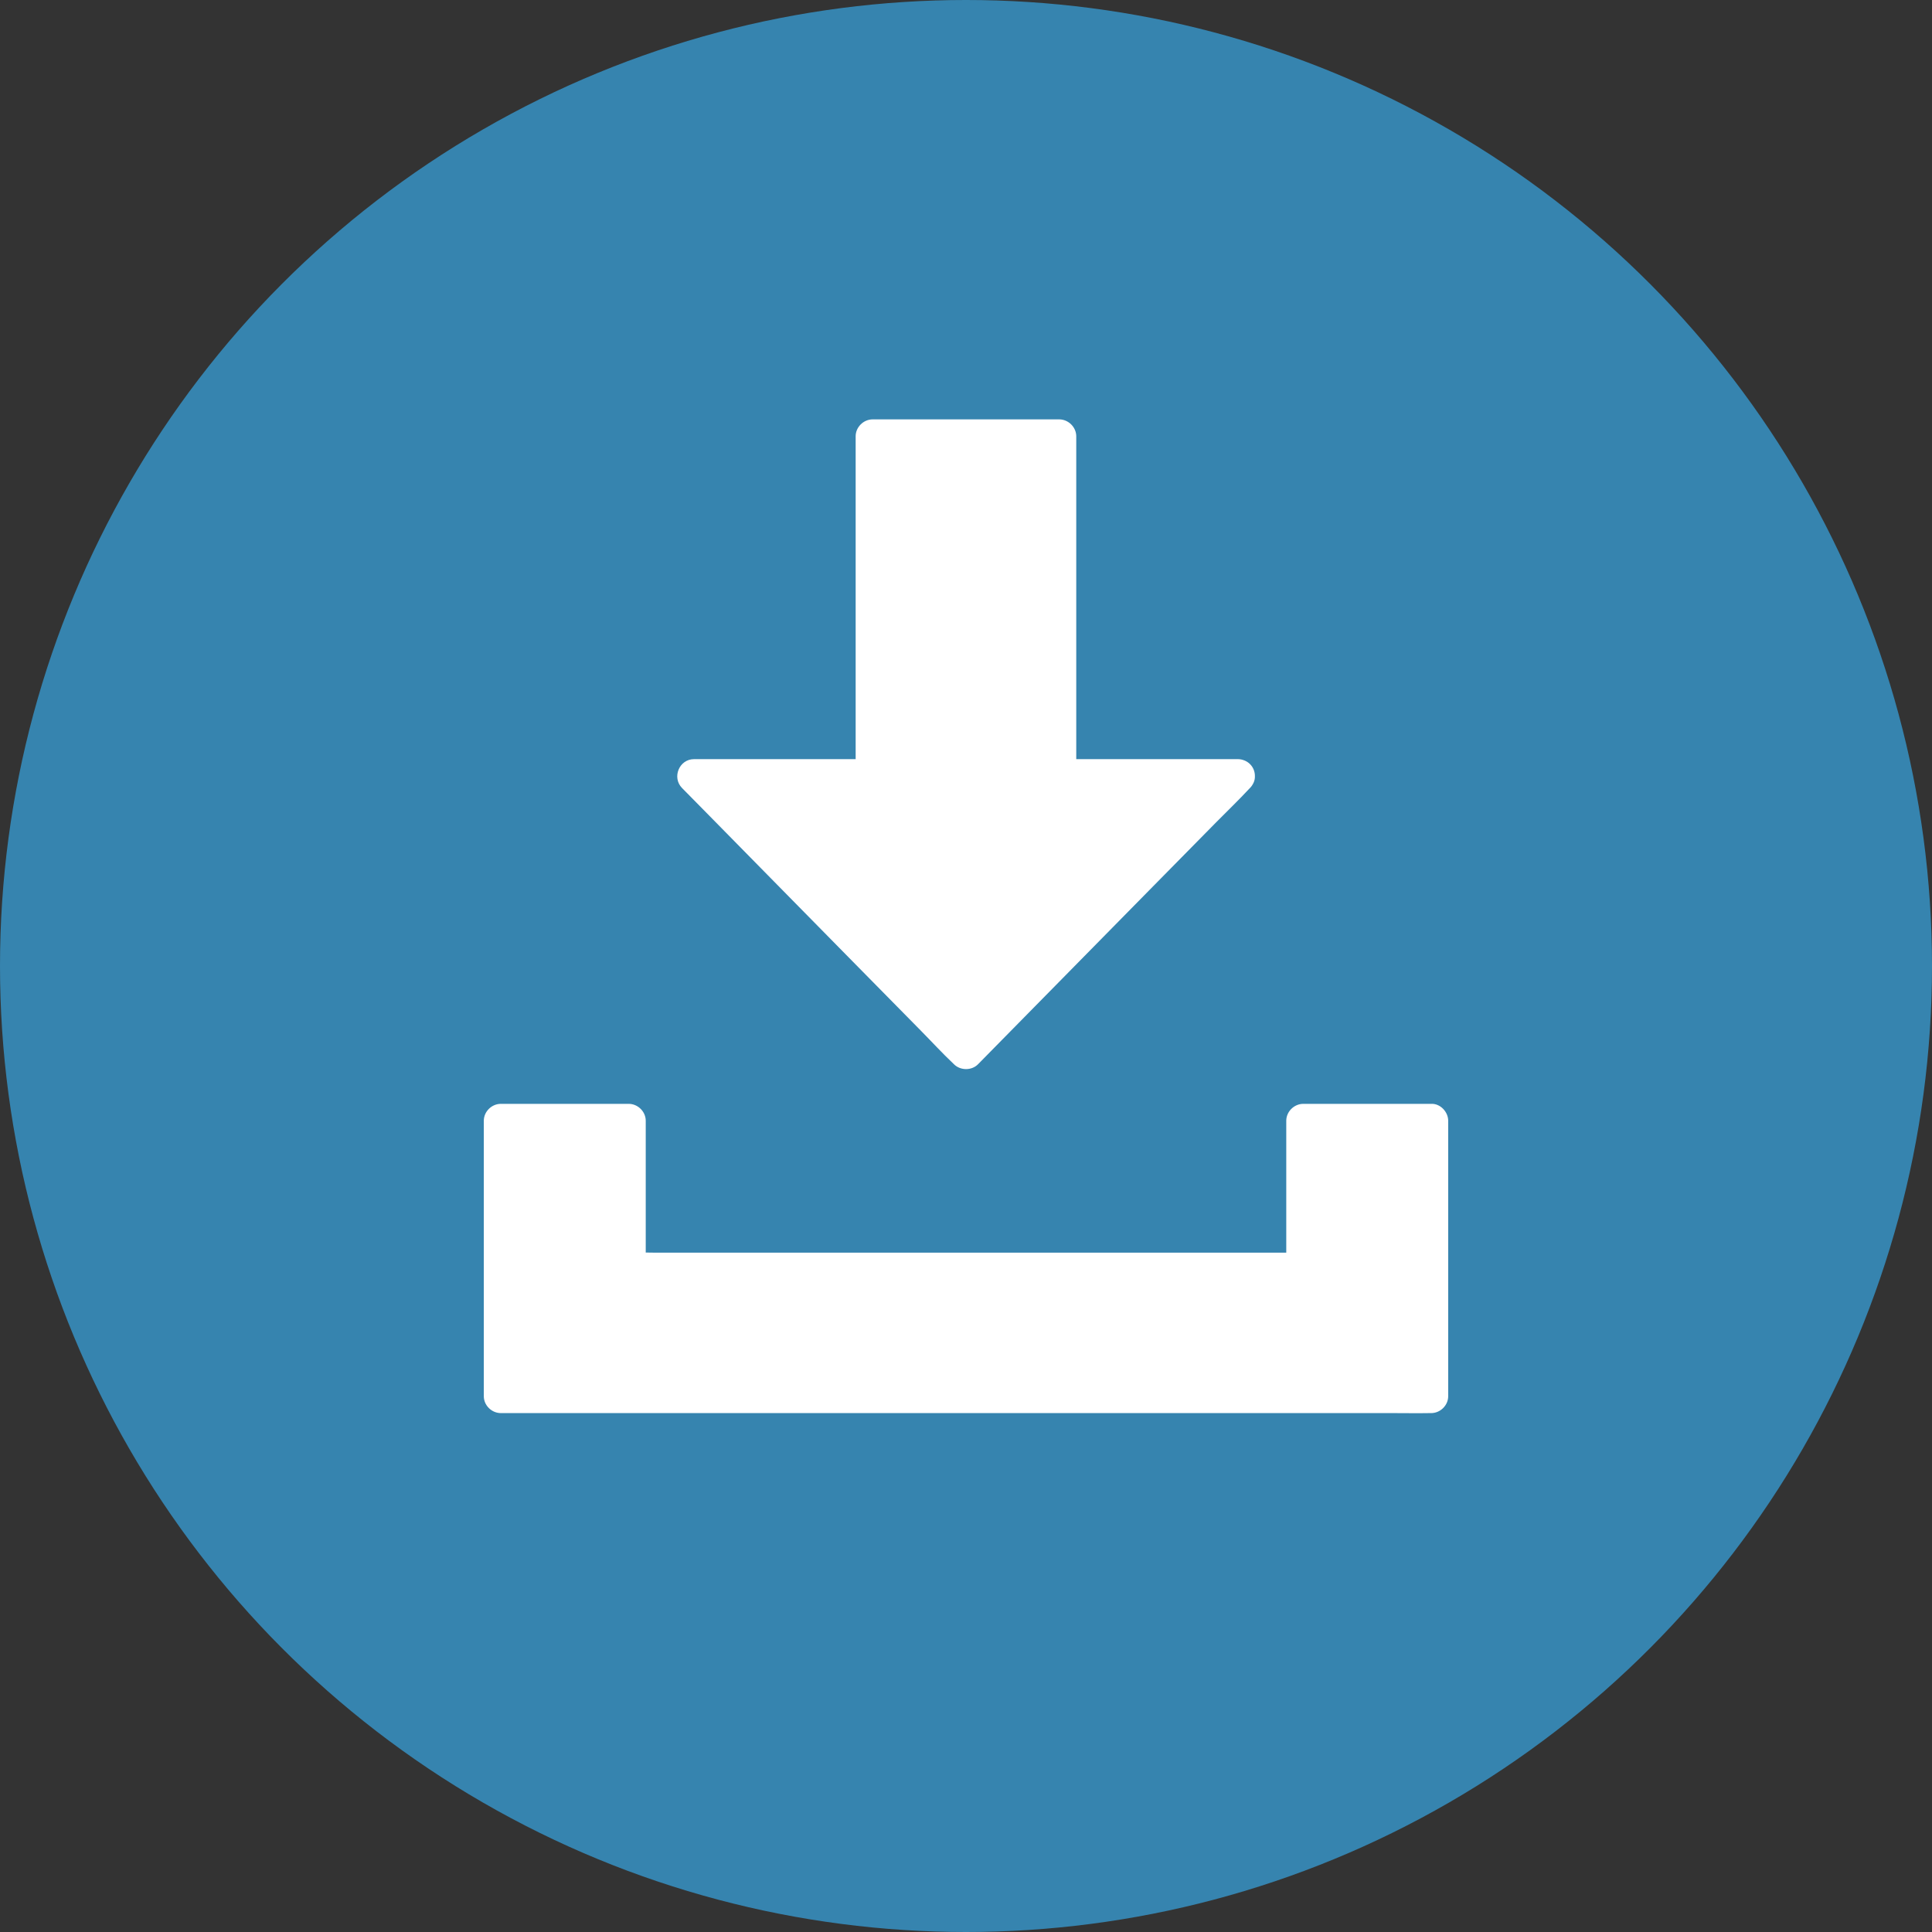
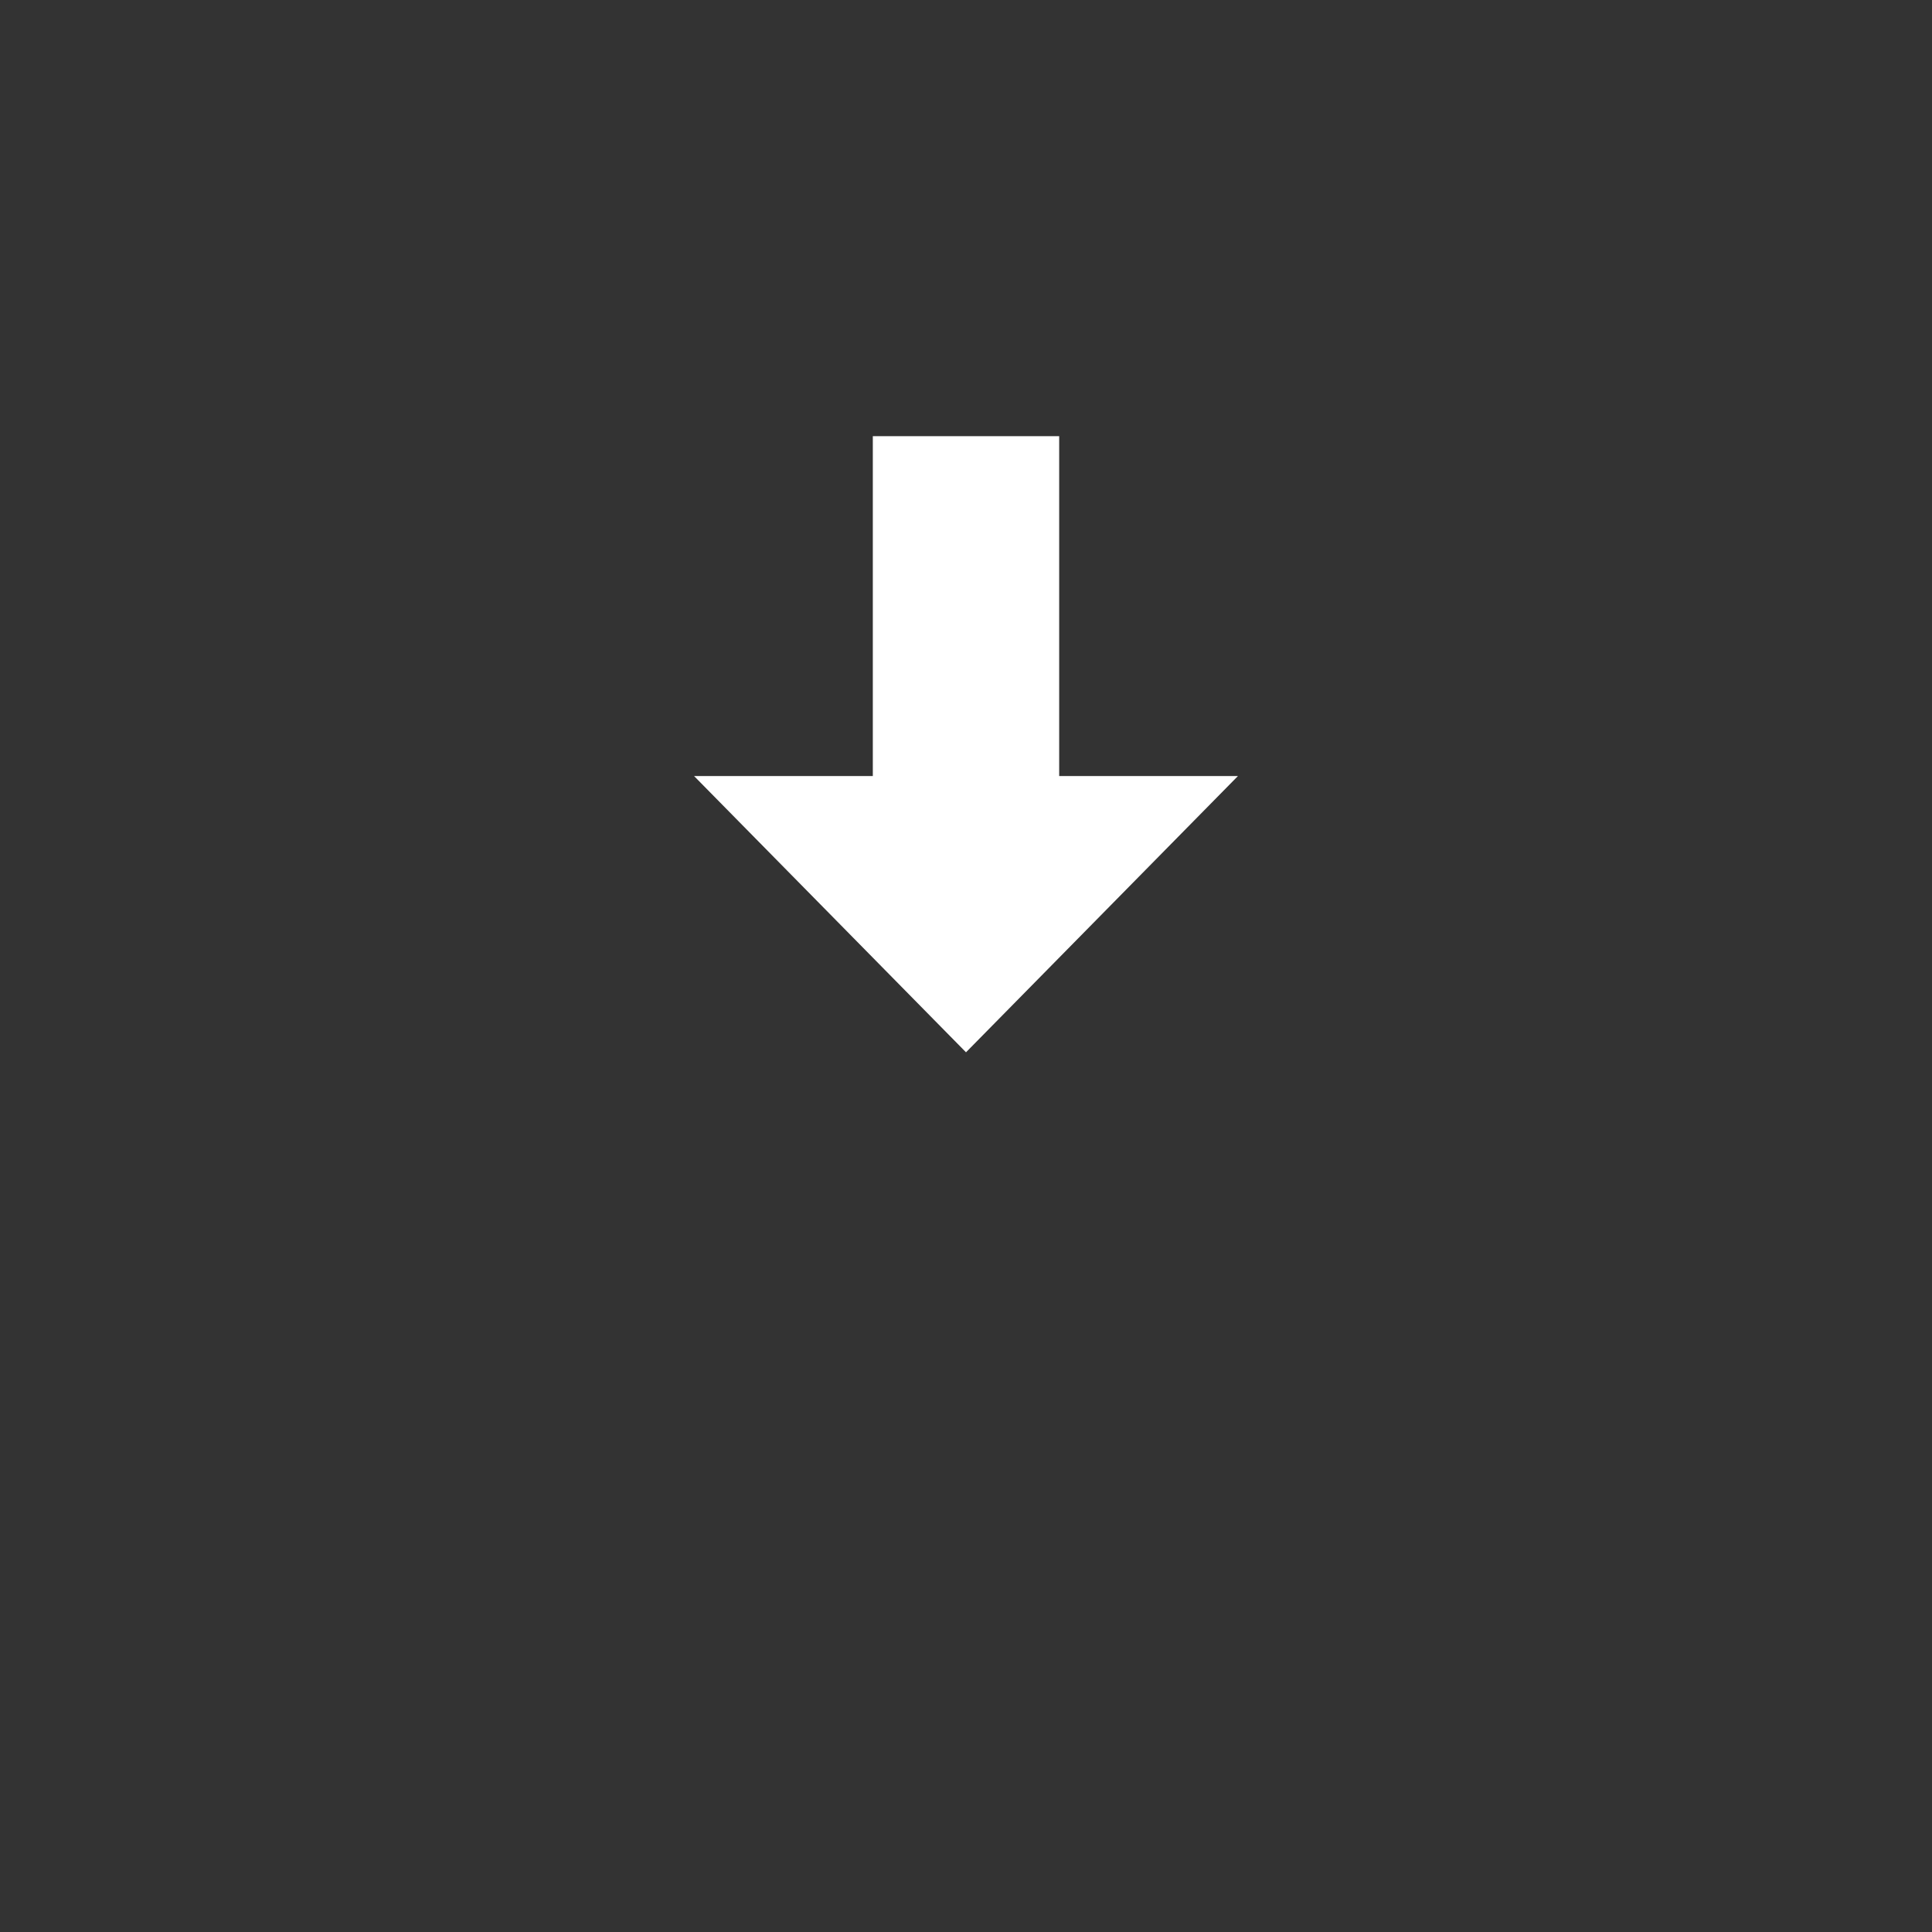
<svg xmlns="http://www.w3.org/2000/svg" width="60px" height="60px" viewBox="0 0 60 60" version="1.1">
  <rect x="0" y="0" width="60" height="60" fill="#333333" stroke="none" />
  <title>Group 6 Copy</title>
  <desc>Created with Sketch.</desc>
  <g id="Page-1" stroke="none" stroke-width="1" fill="none" fill-rule="evenodd">
    <g id="Artboard" transform="translate(-552, -68)" fill-rule="nonzero">
      <g id="Group-6-Copy" transform="translate(552, 68)">
        <g id="4-link-copy" fill="#3684AF">
          <g id="WhatsApp-11-Copy">
-             <circle id="back-90" cx="30" cy="30" r="30" />
-           </g>
+             </g>
        </g>
        <g id="noun_Download_3235943-2" transform="translate(15, 13)" fill="#FFFFFF">
          <g id="noun_Download_3235943">
            <g id="Group">
              <g transform="translate(0, 21.257)" id="Path">
-                 <polygon points="29.446 0.549 29.446 9.104 0.554 9.104 0.554 0.549 4.525 0.549 4.525 5.171 25.475 5.171 25.475 0.549" />
-                 <path d="M28.916,0.549 C28.916,1.517 28.916,2.486 28.916,3.454 C28.916,4.986 28.916,6.513 28.916,8.045 C28.916,8.398 28.916,8.751 28.916,9.104 C29.093,8.929 29.269,8.754 29.446,8.58 C29.188,8.58 28.931,8.58 28.673,8.58 C27.971,8.58 27.268,8.58 26.566,8.58 C25.532,8.58 24.501,8.58 23.467,8.58 C22.2,8.58 20.936,8.58 19.669,8.58 C18.282,8.58 16.895,8.58 15.512,8.58 C14.118,8.58 12.724,8.58 11.329,8.58 C10.024,8.58 8.718,8.58 7.415,8.58 C6.311,8.58 5.209,8.58 4.105,8.58 C3.311,8.58 2.52,8.58 1.726,8.58 C1.352,8.58 0.974,8.566 0.6,8.58 C0.586,8.58 0.568,8.58 0.554,8.58 C0.731,8.754 0.907,8.929 1.084,9.104 C1.084,8.136 1.084,7.167 1.084,6.199 C1.084,4.667 1.084,3.14 1.084,1.608 C1.084,1.255 1.084,0.902 1.084,0.549 C0.907,0.724 0.731,0.899 0.554,1.073 C1.715,1.073 2.876,1.073 4.038,1.073 C4.2,1.073 4.362,1.073 4.525,1.073 C4.348,0.899 4.172,0.724 3.995,0.549 C3.995,1.898 3.995,3.244 3.995,4.594 C3.995,4.786 3.995,4.979 3.995,5.171 C3.995,5.454 4.239,5.695 4.525,5.695 C5.22,5.695 5.915,5.695 6.611,5.695 C8.28,5.695 9.949,5.695 11.615,5.695 C13.634,5.695 15.653,5.695 17.672,5.695 C19.415,5.695 21.159,5.695 22.902,5.695 C23.746,5.695 24.593,5.716 25.44,5.695 C25.451,5.695 25.461,5.695 25.475,5.695 C25.761,5.695 26.005,5.454 26.005,5.171 C26.005,3.821 26.005,2.475 26.005,1.126 C26.005,0.933 26.005,0.741 26.005,0.549 C25.828,0.724 25.652,0.899 25.475,1.073 C26.636,1.073 27.798,1.073 28.959,1.073 C29.121,1.073 29.284,1.073 29.446,1.073 C29.721,1.073 29.989,0.832 29.975,0.549 C29.961,0.266 29.742,0.024 29.446,0.024 C28.285,0.024 27.124,0.024 25.962,0.024 C25.8,0.024 25.638,0.024 25.475,0.024 C25.189,0.024 24.946,0.266 24.946,0.549 C24.946,1.898 24.946,3.244 24.946,4.594 C24.946,4.786 24.946,4.979 24.946,5.171 C25.122,4.996 25.299,4.821 25.475,4.646 C24.78,4.646 24.085,4.646 23.389,4.646 C21.72,4.646 20.051,4.646 18.385,4.646 C16.366,4.646 14.347,4.646 12.328,4.646 C10.585,4.646 8.841,4.646 7.098,4.646 C6.522,4.646 5.951,4.646 5.375,4.646 C5.104,4.646 4.832,4.632 4.56,4.646 C4.549,4.646 4.535,4.646 4.525,4.646 C4.701,4.821 4.878,4.996 5.054,5.171 C5.054,3.821 5.054,2.475 5.054,1.126 C5.054,0.933 5.054,0.741 5.054,0.549 C5.054,0.266 4.811,0.024 4.525,0.024 C3.364,0.024 2.202,0.024 1.041,0.024 C0.879,0.024 0.716,0.024 0.554,0.024 C0.268,0.024 0.025,0.266 0.025,0.549 C0.025,1.517 0.025,2.486 0.025,3.454 C0.025,4.986 0.025,6.513 0.025,8.045 C0.025,8.398 0.025,8.751 0.025,9.104 C0.025,9.387 0.268,9.628 0.554,9.628 C0.812,9.628 1.069,9.628 1.327,9.628 C2.029,9.628 2.732,9.628 3.434,9.628 C4.468,9.628 5.499,9.628 6.533,9.628 C7.8,9.628 9.064,9.628 10.331,9.628 C11.718,9.628 13.105,9.628 14.488,9.628 C15.882,9.628 17.276,9.628 18.671,9.628 C19.976,9.628 21.282,9.628 22.585,9.628 C23.689,9.628 24.791,9.628 25.895,9.628 C26.689,9.628 27.48,9.628 28.274,9.628 C28.648,9.628 29.026,9.635 29.4,9.628 C29.414,9.628 29.432,9.628 29.446,9.628 C29.732,9.628 29.975,9.387 29.975,9.104 C29.975,8.136 29.975,7.167 29.975,6.199 C29.975,4.667 29.975,3.14 29.975,1.608 C29.975,1.255 29.975,0.902 29.975,0.549 C29.975,0.276 29.732,0.01 29.446,0.024 C29.16,0.035 28.916,0.255 28.916,0.549 Z" />
-               </g>
+                 </g>
              <g transform="translate(6, 0)" id="Path">
                <polygon points="17.446 11.1 9 19.68 0.554 11.1 6.106 11.1 6.106 0.545 11.894 0.545 11.894 11.1" />
-                 <path d="M17.072,10.73 C16.793,11.013 16.511,11.3 16.232,11.583 C15.561,12.265 14.887,12.95 14.216,13.632 C13.405,14.457 12.589,15.285 11.778,16.11 C11.075,16.824 10.369,17.54 9.667,18.253 C9.328,18.6 8.958,18.932 8.64,19.295 C8.636,19.299 8.629,19.306 8.626,19.309 C8.876,19.309 9.124,19.309 9.374,19.309 C9.095,19.026 8.813,18.739 8.534,18.456 C7.864,17.775 7.189,17.089 6.519,16.408 C5.707,15.582 4.892,14.754 4.08,13.929 C3.378,13.216 2.675,12.499 1.969,11.786 C1.631,11.439 1.302,11.069 0.942,10.744 C0.939,10.74 0.932,10.733 0.928,10.73 C0.805,11.027 0.678,11.328 0.554,11.625 C2.174,11.625 3.794,11.625 5.414,11.625 C5.644,11.625 5.873,11.625 6.102,11.625 C6.388,11.625 6.632,11.384 6.632,11.1 C6.632,9.908 6.632,8.716 6.632,7.527 C6.632,5.632 6.632,3.737 6.632,1.839 C6.632,1.409 6.632,0.979 6.632,0.549 C6.455,0.724 6.279,0.899 6.102,1.073 C7.796,1.073 9.491,1.073 11.185,1.073 C11.421,1.073 11.658,1.073 11.894,1.073 C11.718,0.899 11.541,0.724 11.365,0.549 C11.365,1.741 11.365,2.933 11.365,4.122 C11.365,6.017 11.365,7.912 11.365,9.81 C11.365,10.24 11.365,10.67 11.365,11.1 C11.365,11.384 11.608,11.625 11.894,11.625 C13.514,11.625 15.134,11.625 16.754,11.625 C16.984,11.625 17.213,11.625 17.442,11.625 C17.718,11.625 17.986,11.384 17.972,11.1 C17.958,10.817 17.739,10.576 17.442,10.576 C15.822,10.576 14.202,10.576 12.582,10.576 C12.353,10.576 12.124,10.576 11.894,10.576 C12.071,10.751 12.247,10.926 12.424,11.1 C12.424,9.908 12.424,8.716 12.424,7.527 C12.424,5.632 12.424,3.737 12.424,1.839 C12.424,1.409 12.424,0.979 12.424,0.549 C12.424,0.266 12.18,0.024 11.894,0.024 C10.2,0.024 8.506,0.024 6.812,0.024 C6.575,0.024 6.339,0.024 6.102,0.024 C5.816,0.024 5.573,0.266 5.573,0.549 C5.573,1.741 5.573,2.933 5.573,4.122 C5.573,6.017 5.573,7.912 5.573,9.81 C5.573,10.24 5.573,10.67 5.573,11.1 C5.749,10.926 5.926,10.751 6.102,10.576 C4.482,10.576 2.862,10.576 1.242,10.576 C1.013,10.576 0.784,10.576 0.554,10.576 C0.092,10.576 -0.138,11.146 0.18,11.471 C0.459,11.754 0.741,12.041 1.02,12.324 C1.691,13.006 2.365,13.691 3.035,14.373 C3.847,15.198 4.662,16.026 5.474,16.852 C6.176,17.565 6.879,18.281 7.585,18.995 C7.927,19.341 8.259,19.704 8.612,20.037 C8.615,20.04 8.622,20.047 8.626,20.051 C8.824,20.25 9.176,20.253 9.374,20.051 C9.653,19.767 9.935,19.481 10.214,19.197 C10.885,18.516 11.559,17.83 12.229,17.149 C13.041,16.324 13.856,15.495 14.668,14.67 C15.371,13.957 16.076,13.24 16.779,12.527 C17.121,12.181 17.474,11.842 17.806,11.485 C17.809,11.481 17.816,11.474 17.82,11.471 C18.021,11.268 18.025,10.933 17.82,10.73 C17.619,10.53 17.273,10.523 17.072,10.73 Z" />
              </g>
            </g>
          </g>
        </g>
      </g>
    </g>
  </g>
</svg>